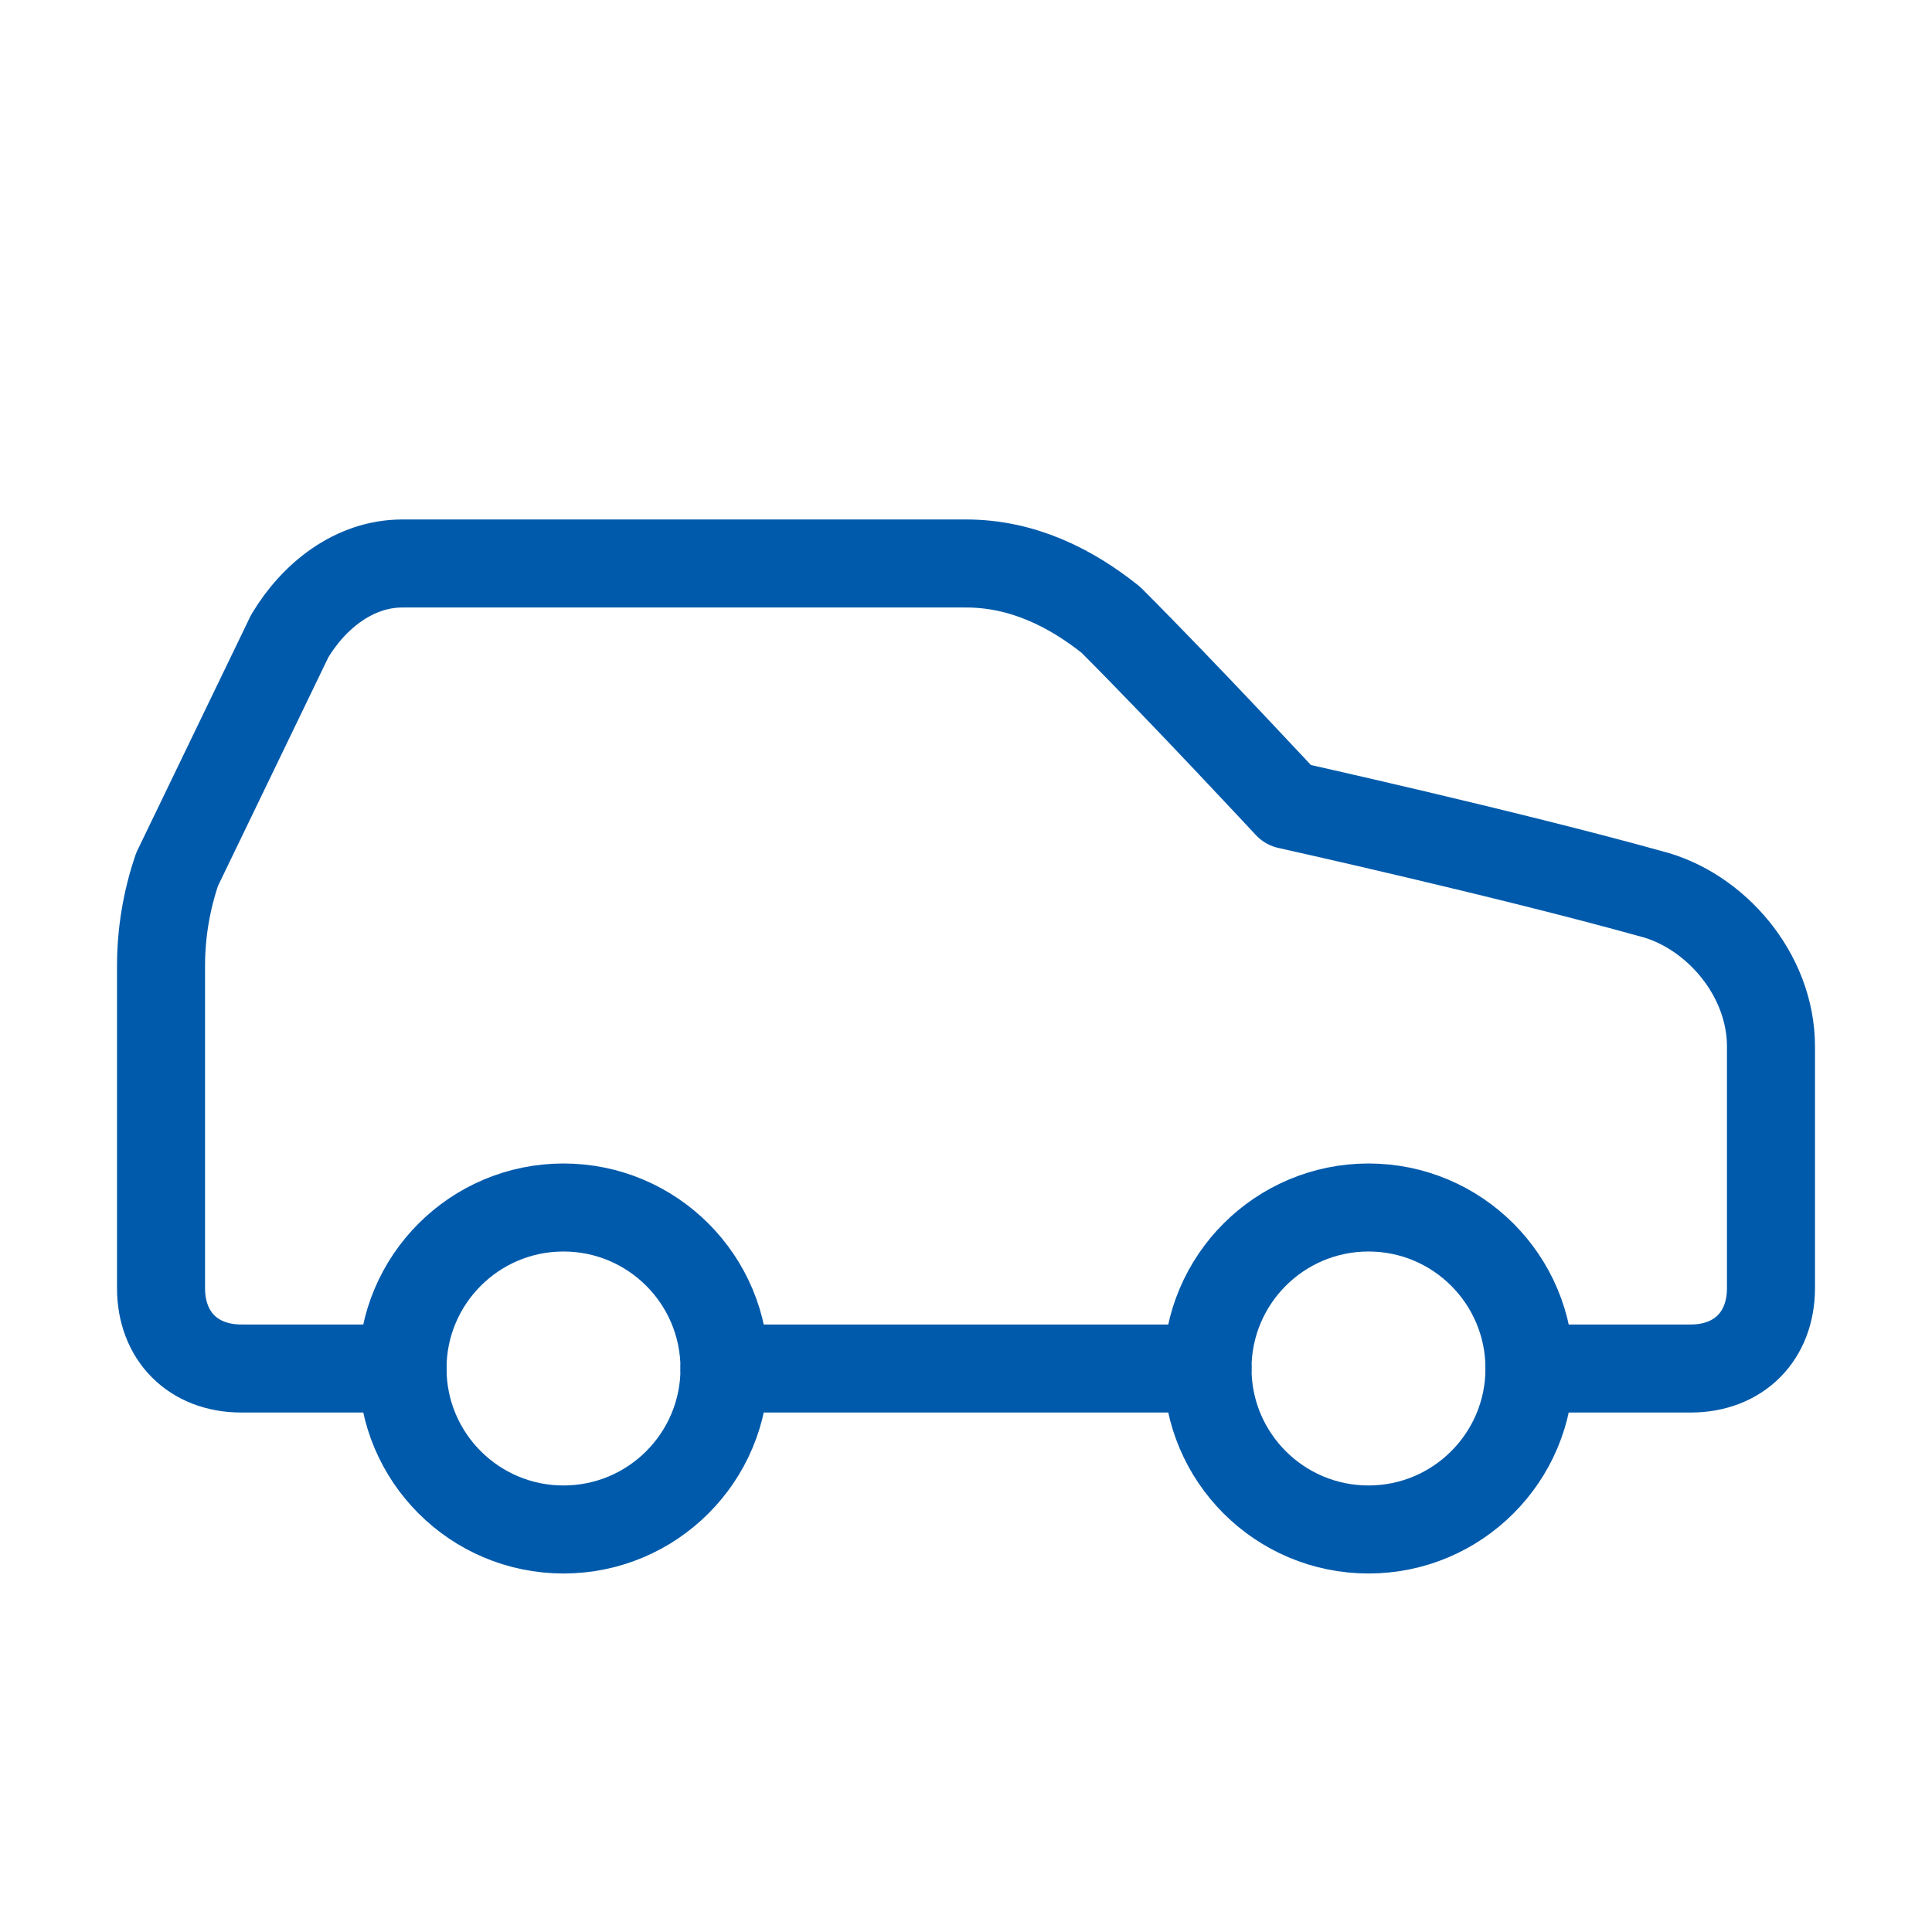
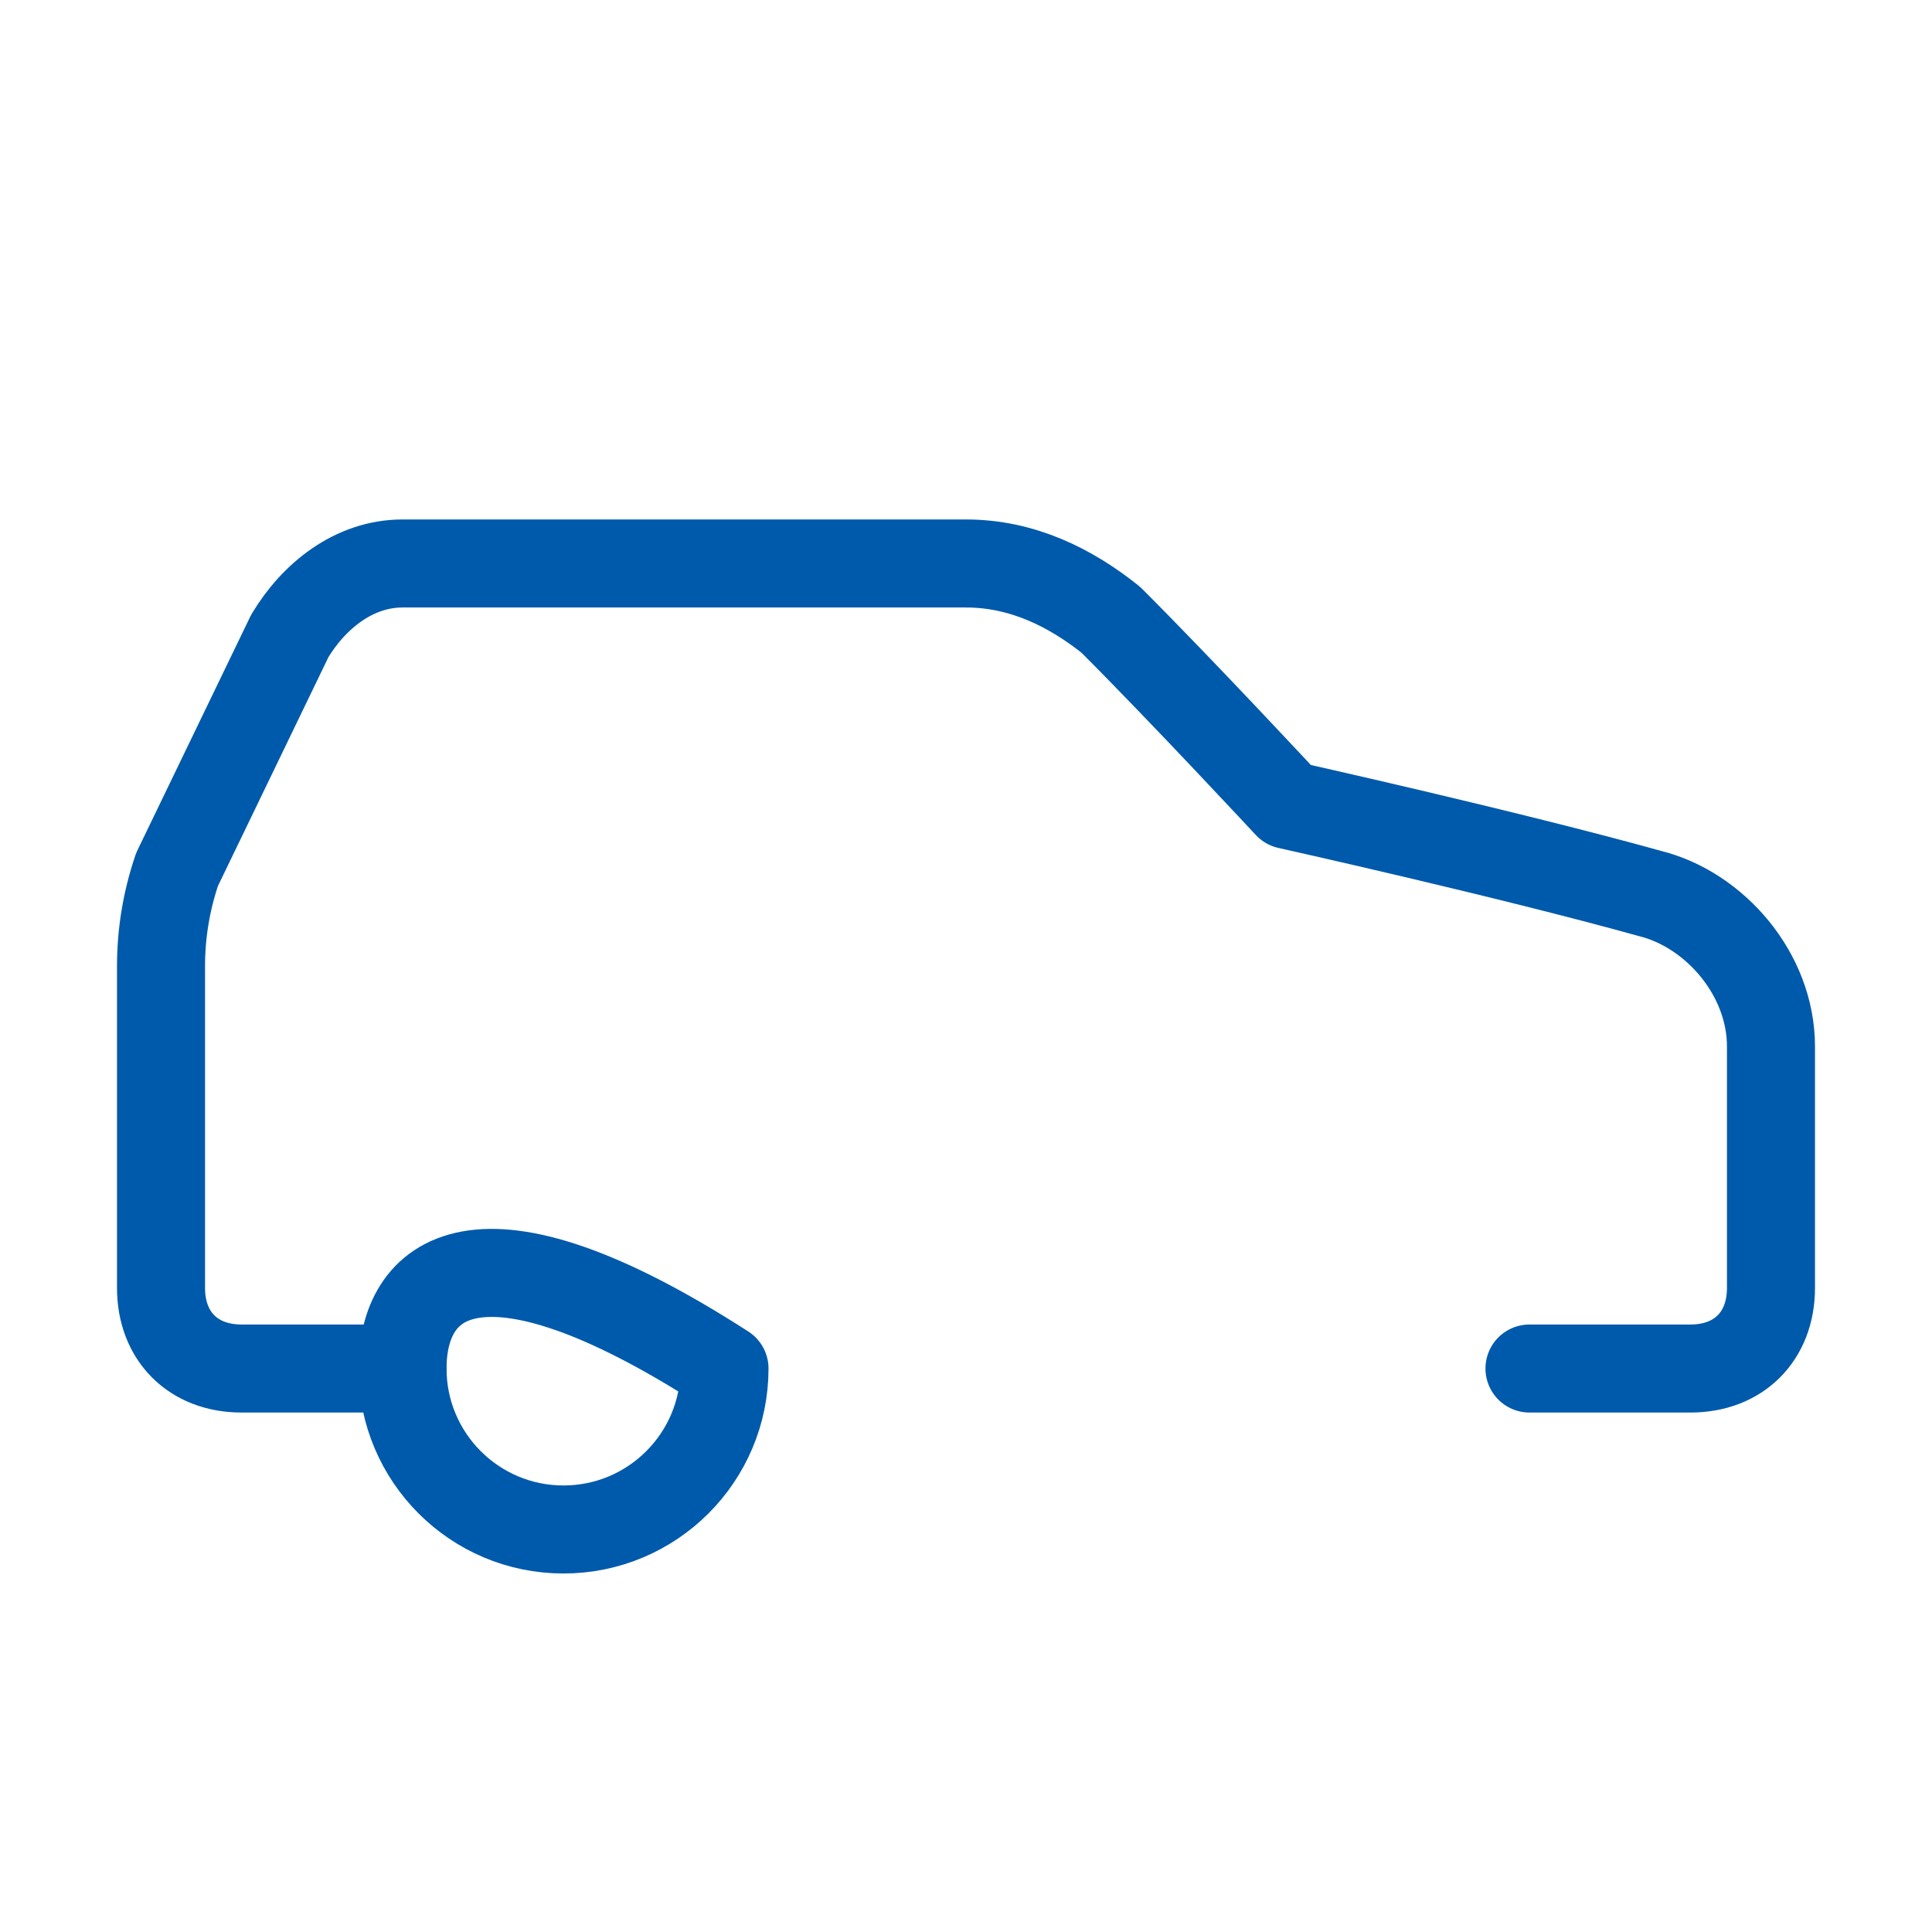
<svg xmlns="http://www.w3.org/2000/svg" width="32" height="32" viewBox="0 0 32 32" fill="none">
  <path d="M25.333 22.667H28C28.8 22.667 29.333 22.133 29.333 21.333V17.333C29.333 16.133 28.4 15.067 27.333 14.8C24.933 14.133 21.333 13.333 21.333 13.333C21.333 13.333 19.6 11.467 18.4 10.267C17.733 9.733 16.933 9.333 16 9.333H6.667C5.867 9.333 5.2 9.867 4.8 10.533L2.933 14.4C2.757 14.915 2.667 15.456 2.667 16V21.333C2.667 22.133 3.2 22.667 4 22.667H6.667" stroke="#005AAB" stroke-width="1.458" stroke-linecap="round" stroke-linejoin="round" />
-   <path d="M9.333 25.333C10.806 25.333 12 24.139 12 22.667C12 21.194 10.806 20 9.333 20C7.861 20 6.667 21.194 6.667 22.667C6.667 24.139 7.861 25.333 9.333 25.333Z" stroke="#005AAB" stroke-width="1.458" stroke-linecap="round" stroke-linejoin="round" />
-   <path d="M12 22.667H20" stroke="#005AAB" stroke-width="1.458" stroke-linecap="round" stroke-linejoin="round" />
-   <path d="M22.667 25.333C24.139 25.333 25.333 24.139 25.333 22.667C25.333 21.194 24.139 20 22.667 20C21.194 20 20 21.194 20 22.667C20 24.139 21.194 25.333 22.667 25.333Z" stroke="#005AAB" stroke-width="1.458" stroke-linecap="round" stroke-linejoin="round" />
+   <path d="M9.333 25.333C10.806 25.333 12 24.139 12 22.667C7.861 20 6.667 21.194 6.667 22.667C6.667 24.139 7.861 25.333 9.333 25.333Z" stroke="#005AAB" stroke-width="1.458" stroke-linecap="round" stroke-linejoin="round" />
</svg>